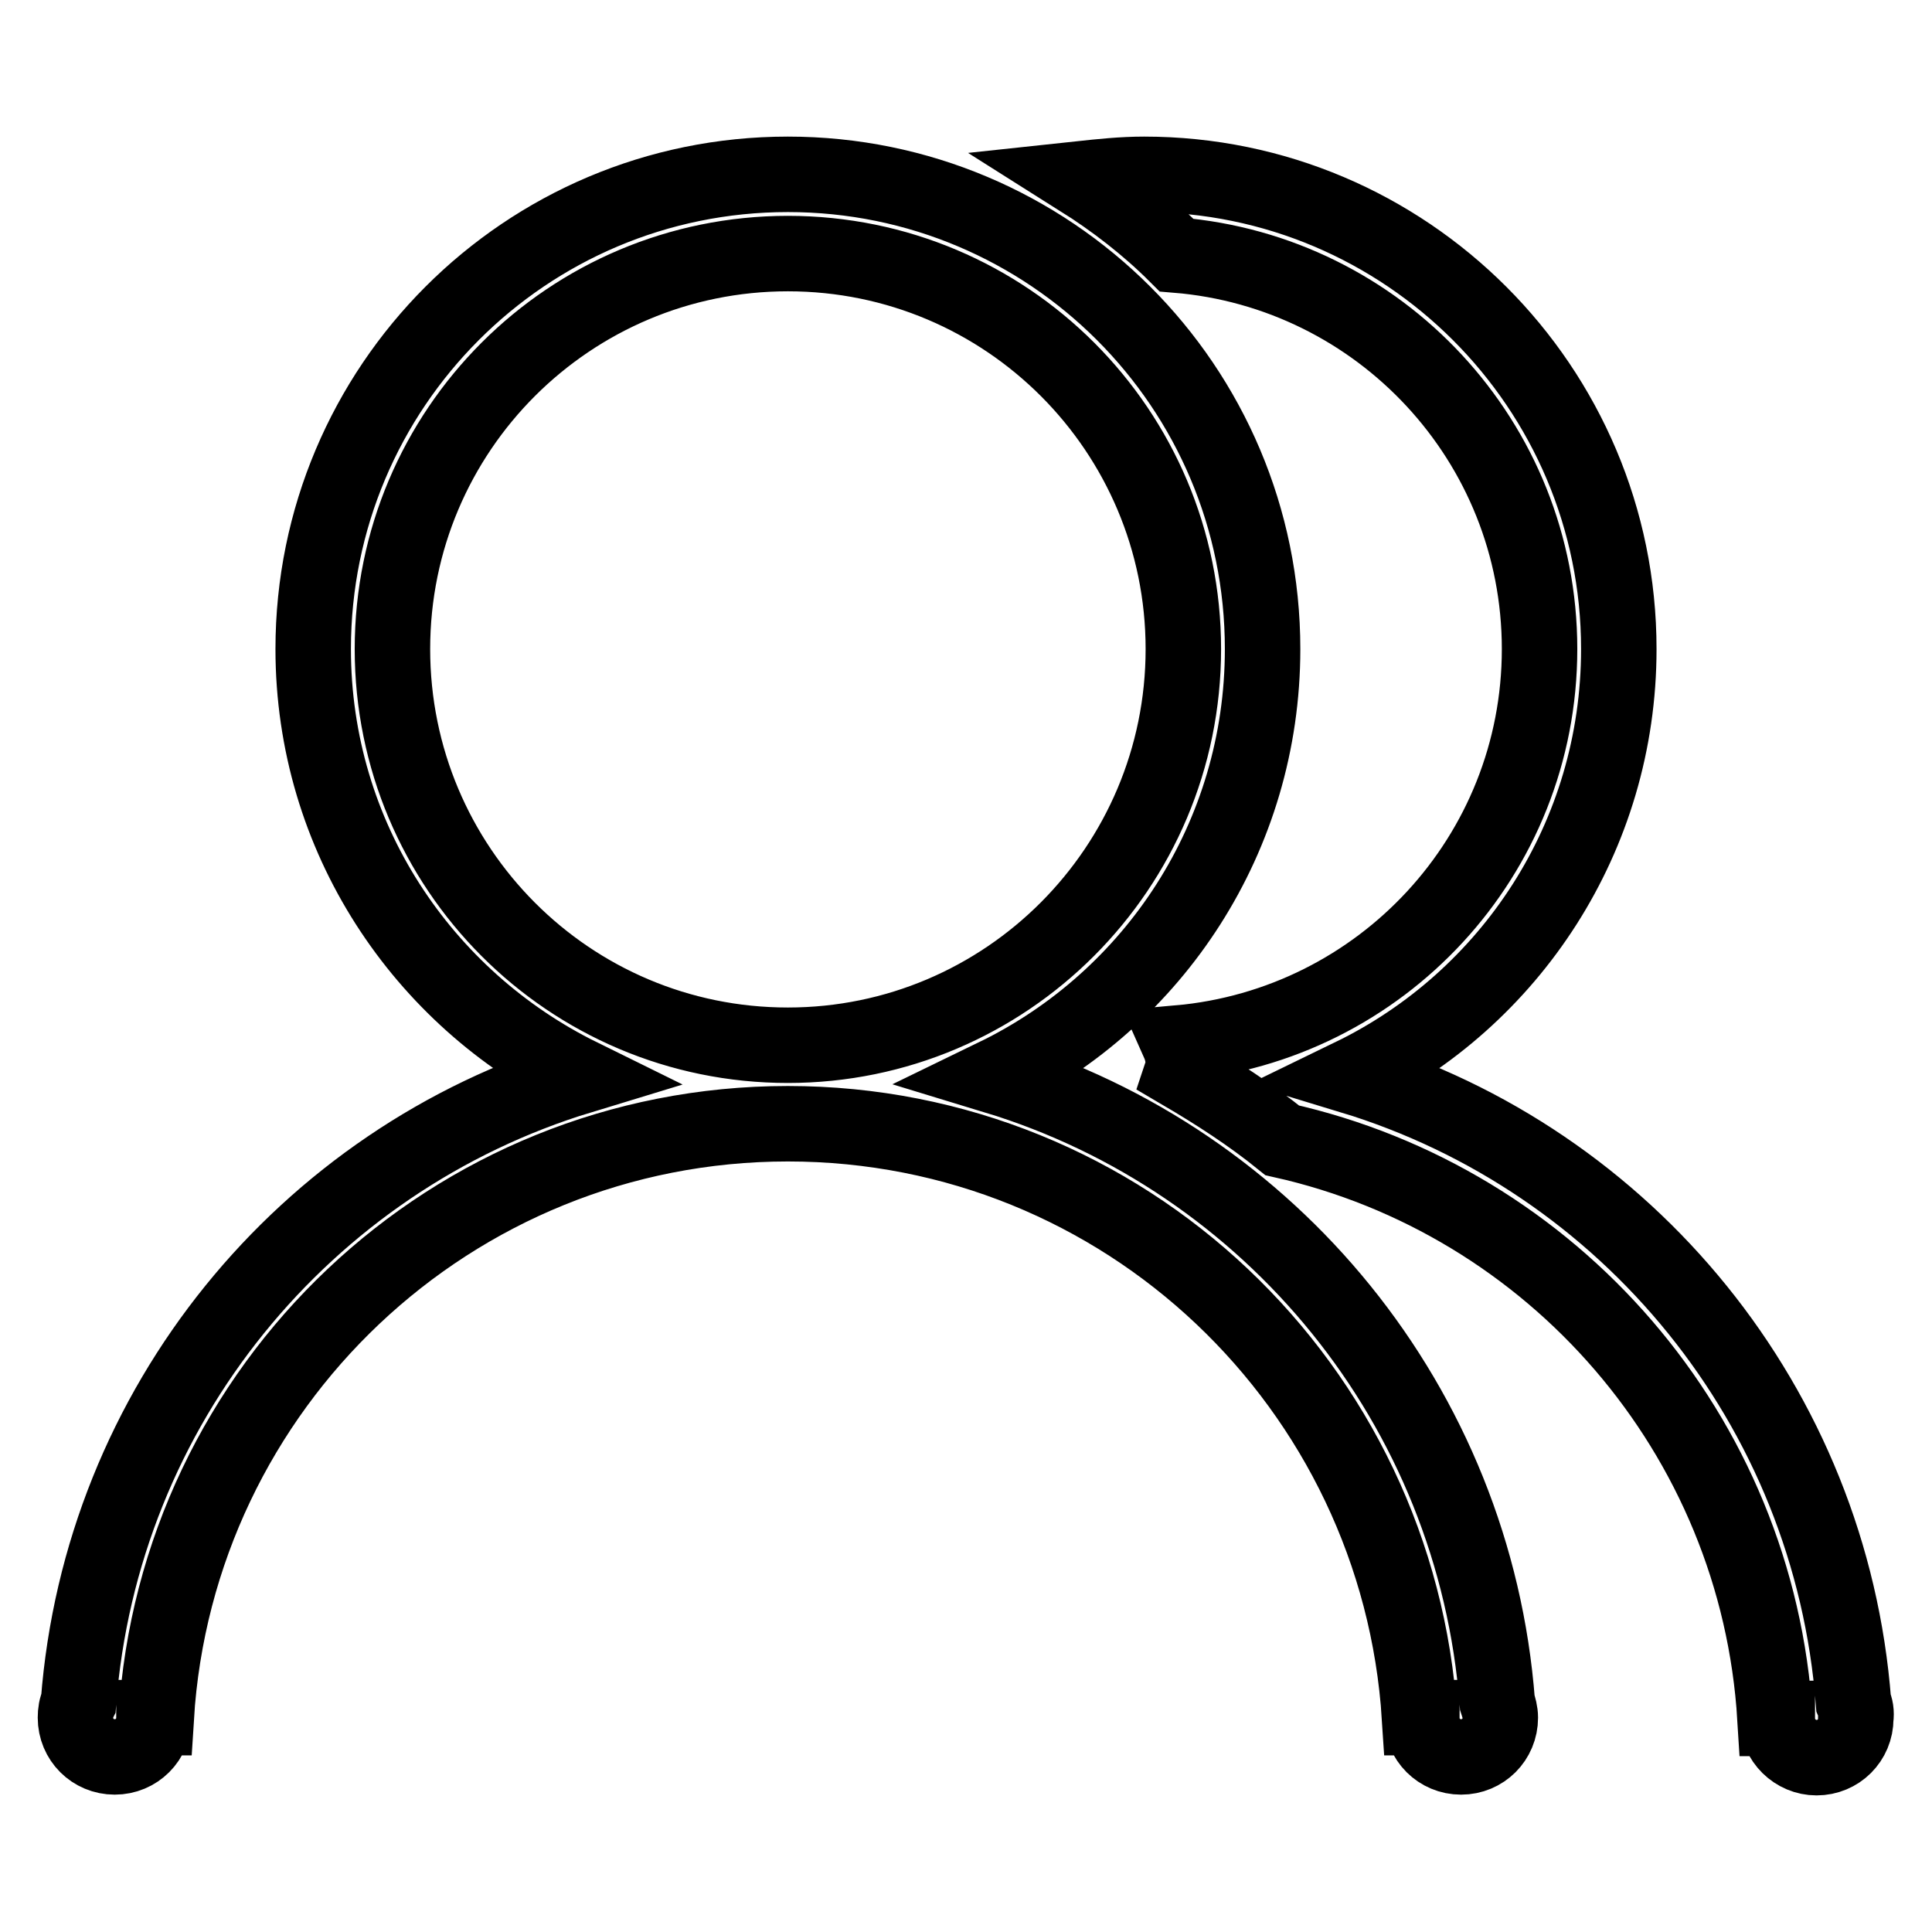
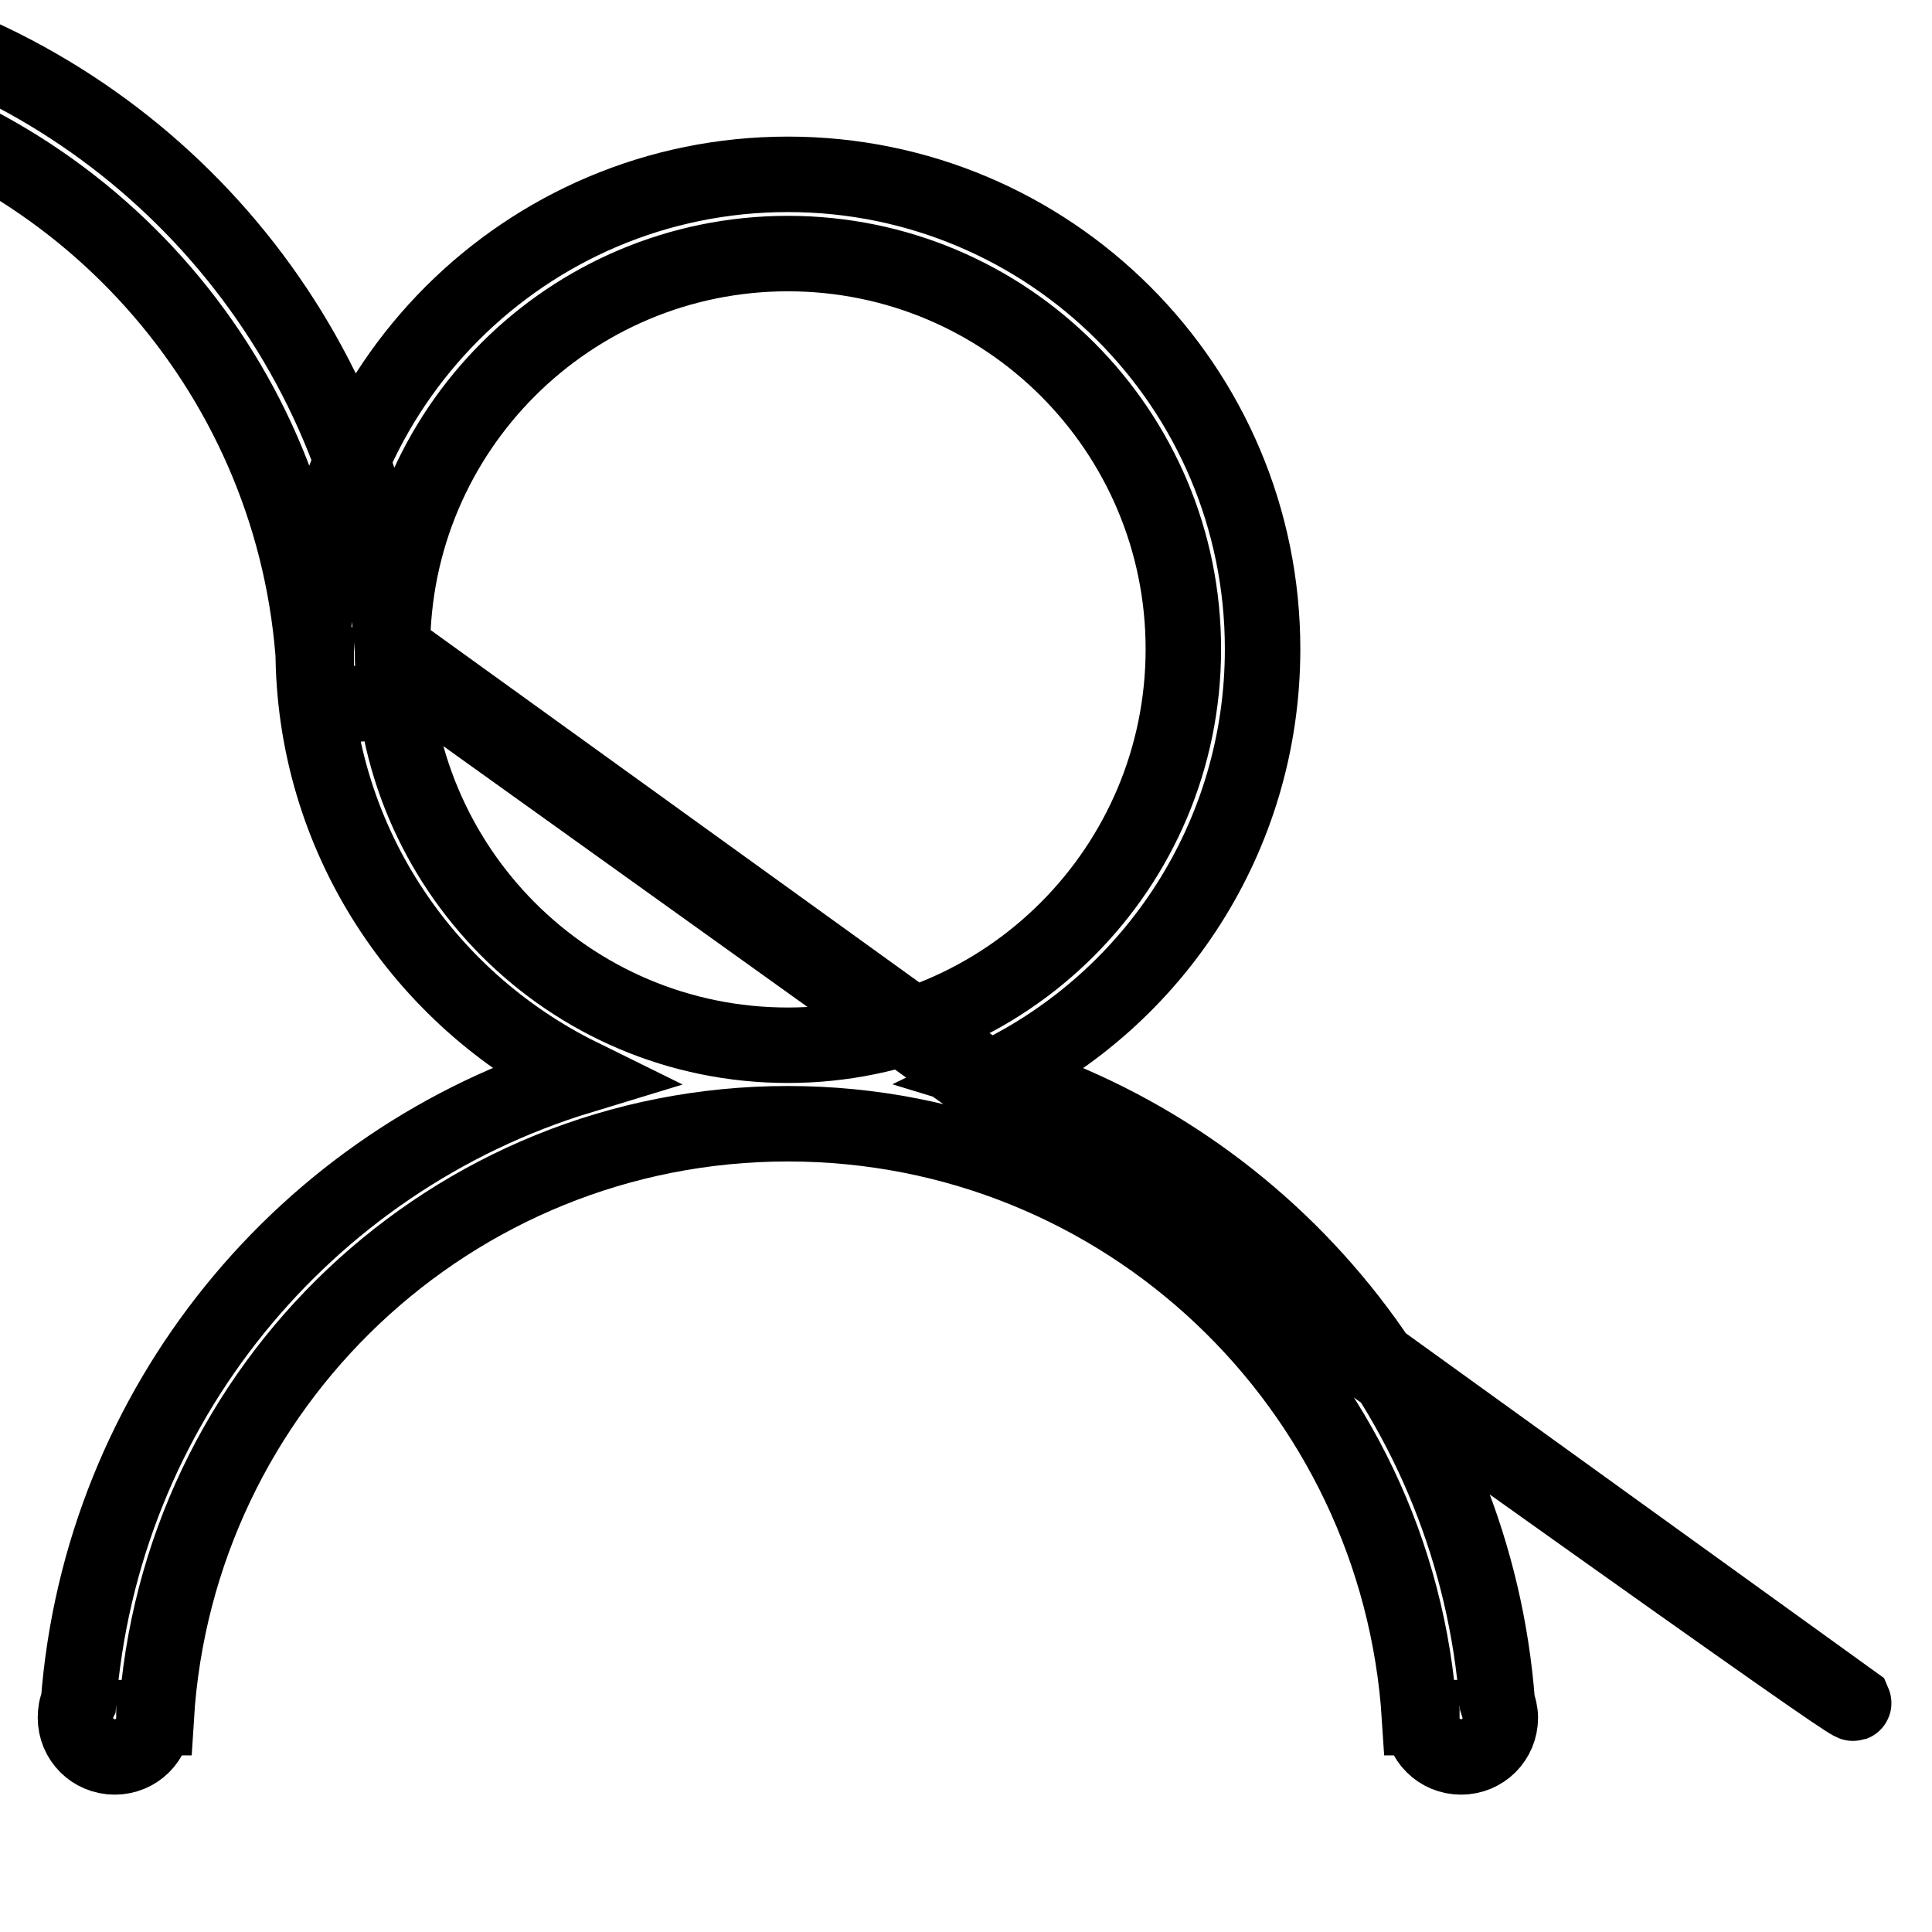
<svg xmlns="http://www.w3.org/2000/svg" version="1.1" x="0px" y="0px" viewBox="0 0 256 256" enable-background="new 0 0 256 256" xml:space="preserve">
  <g>
-     <path stroke-width="10" fill-opacity="0" stroke="#000000" d="M131.9,142.6c21-10.2,35.4-31.7,35.4-56.6c0-34.8-28.2-62.9-62.9-62.9c-34.8,0-62.9,28.2-62.9,62.9 c0,24.9,14.5,46.3,35.4,56.6c-36.5,11.1-63.5,43.7-66.5,83c-0.3,0.6-0.4,1.3-0.4,2c0,2.9,2.3,5.2,5.2,5.2c2.9,0,5.2-2.3,5.2-5.2 h0.3c2.7-43.9,39.1-78.7,83.7-78.7c44.6,0,80.9,34.8,83.7,78.7h0.3c0,2.9,2.3,5.2,5.2,5.2s5.2-2.3,5.2-5.2c0-0.7-0.2-1.4-0.4-2 C195.4,186.3,168.4,153.7,131.9,142.6L131.9,142.6L131.9,142.6z M52,86c0-29,23.5-52.4,52.4-52.4c29,0,52.4,23.5,52.4,52.4 c0,29-23.5,52.5-52.4,52.5C75.4,138.5,52,115,52,86L52,86L52,86z M245.6,225.6c-3-39.3-30-71.9-66.5-83 c21-10.2,35.4-31.7,35.4-56.6c0-34.7-28.2-62.9-62.9-62.9c-2.9,0-5.7,0.3-8.5,0.6c4.6,2.9,9,6.3,12.8,10.1 c26.9,2.2,48.1,24.7,48.1,52.2c0,27.4-21,49.8-47.8,52.2c0.4,0.9,0.6,1.9,0.6,2.9c0,0.4-0.1,0.7-0.2,1c4.6,2.7,9.1,5.6,13.3,9 c35.8,8,63,38.9,65.3,76.6h0.3c0,2.9,2.4,5.2,5.2,5.2c2.9,0,5.2-2.3,5.2-5.2C246,226.9,245.9,226.3,245.6,225.6L245.6,225.6 L245.6,225.6z" />
+     <path stroke-width="10" fill-opacity="0" stroke="#000000" d="M131.9,142.6c21-10.2,35.4-31.7,35.4-56.6c0-34.8-28.2-62.9-62.9-62.9c-34.8,0-62.9,28.2-62.9,62.9 c0,24.9,14.5,46.3,35.4,56.6c-36.5,11.1-63.5,43.7-66.5,83c-0.3,0.6-0.4,1.3-0.4,2c0,2.9,2.3,5.2,5.2,5.2c2.9,0,5.2-2.3,5.2-5.2 h0.3c2.7-43.9,39.1-78.7,83.7-78.7c44.6,0,80.9,34.8,83.7,78.7h0.3c0,2.9,2.3,5.2,5.2,5.2s5.2-2.3,5.2-5.2c0-0.7-0.2-1.4-0.4-2 C195.4,186.3,168.4,153.7,131.9,142.6L131.9,142.6L131.9,142.6z M52,86c0-29,23.5-52.4,52.4-52.4c29,0,52.4,23.5,52.4,52.4 c0,29-23.5,52.5-52.4,52.5C75.4,138.5,52,115,52,86L52,86L52,86z c-3-39.3-30-71.9-66.5-83 c21-10.2,35.4-31.7,35.4-56.6c0-34.7-28.2-62.9-62.9-62.9c-2.9,0-5.7,0.3-8.5,0.6c4.6,2.9,9,6.3,12.8,10.1 c26.9,2.2,48.1,24.7,48.1,52.2c0,27.4-21,49.8-47.8,52.2c0.4,0.9,0.6,1.9,0.6,2.9c0,0.4-0.1,0.7-0.2,1c4.6,2.7,9.1,5.6,13.3,9 c35.8,8,63,38.9,65.3,76.6h0.3c0,2.9,2.4,5.2,5.2,5.2c2.9,0,5.2-2.3,5.2-5.2C246,226.9,245.9,226.3,245.6,225.6L245.6,225.6 L245.6,225.6z" />
  </g>
</svg>